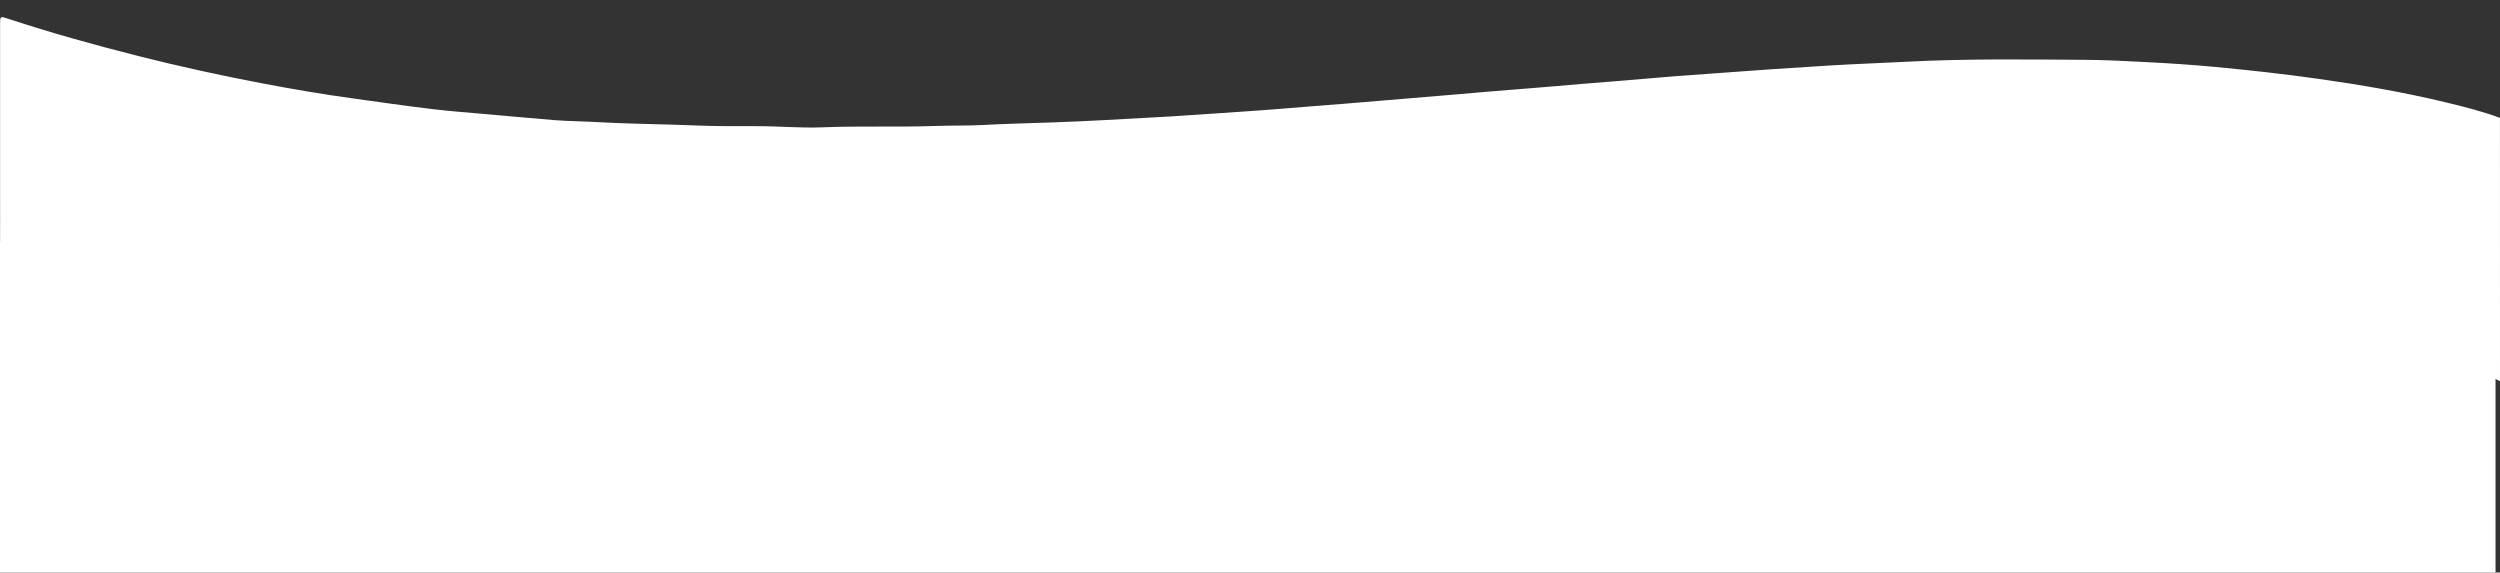
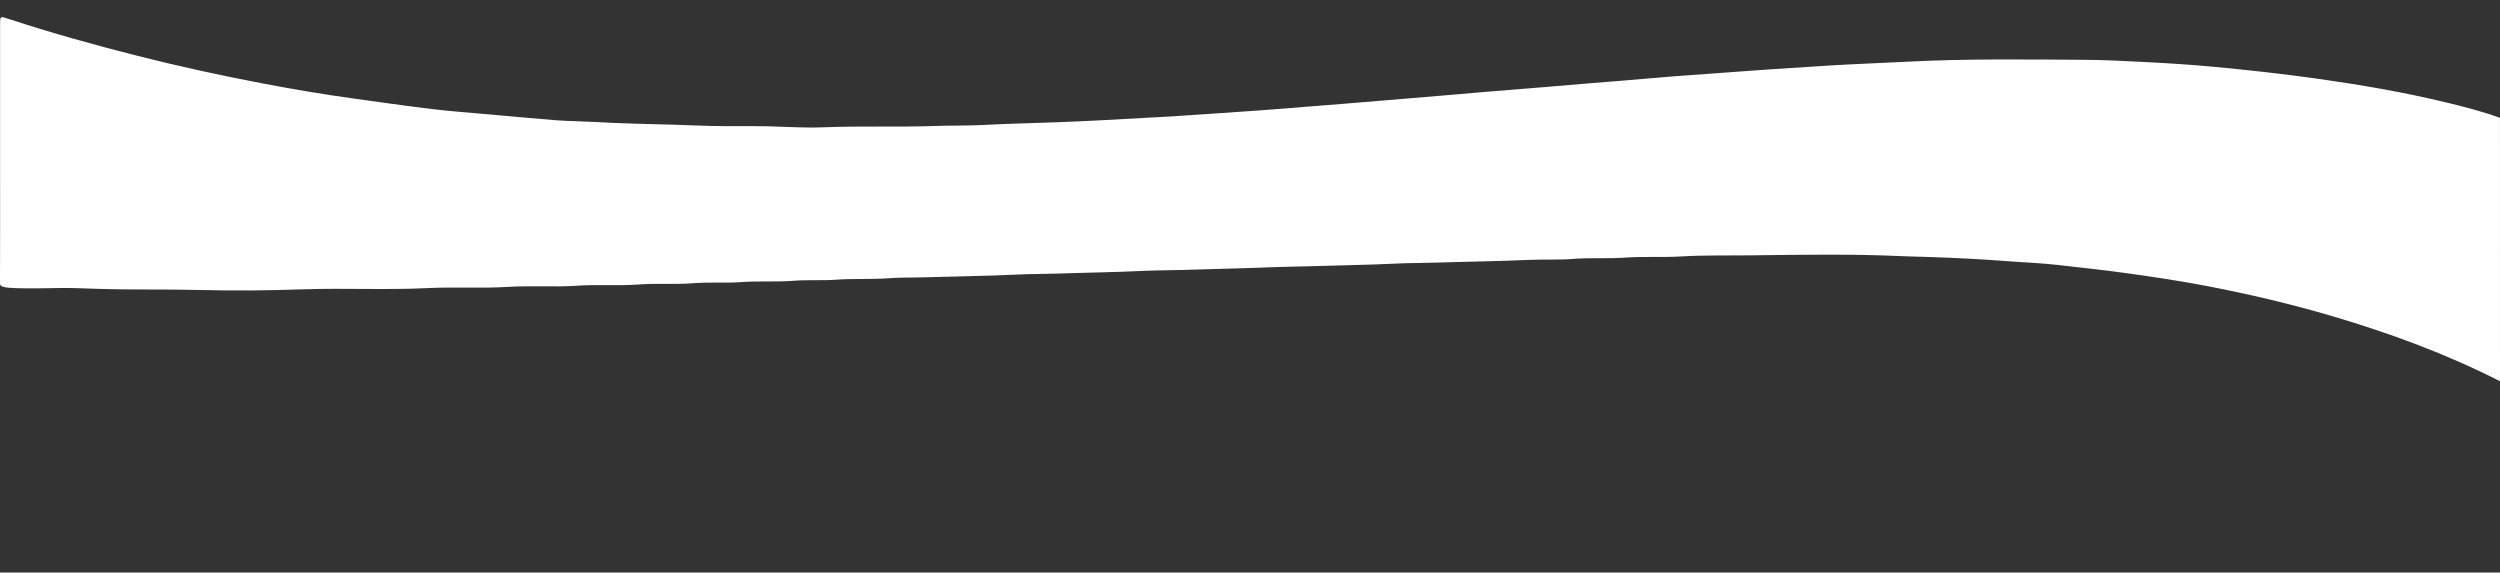
<svg xmlns="http://www.w3.org/2000/svg" version="1.1" id="Layer_1" x="0px" y="0px" viewBox="0 0 560 128.24" style="enable-background:new 0 0 560 128.24;" xml:space="preserve">
  <rect x="0" y="0" width="560" height="128.24" fill="#333333" stroke="none" />
  <style type="text/css">
	.st0{fill:#FFFFFF;}
</style>
  <g>
-     <path class="st0" d="M560,85.4c-11.95-6.09-24.47-10.7-37.33-14.51c-9.41-2.78-18.95-5.03-28.58-6.87   c-6.01-1.14-12.06-2.05-18.12-2.88c-5.03-0.69-10.07-1.23-15.11-1.8c-3.92-0.45-7.88-0.57-11.81-0.88   c-5.48-0.43-10.97-0.68-16.47-0.88c-2.18-0.08-4.36-0.1-6.54-0.2c-11.08-0.51-22.16-0.33-33.24-0.19   c-5.47,0.07-10.94-0.06-16.4,0.26c-4.1,0.24-8.21-0.04-12.29,0.25c-3.87,0.28-7.75-0.01-11.61,0.29   c-3.42,0.27-6.83,0.07-10.24,0.23c-6.91,0.32-13.83,0.38-20.75,0.61c-2.91,0.1-5.83,0.07-8.73,0.21   c-6.59,0.32-13.19,0.39-19.79,0.61c-2.64,0.09-5.28,0.09-7.91,0.2c-6.73,0.28-13.47,0.39-20.2,0.62c-2.96,0.1-5.92,0.06-8.87,0.21   c-6.46,0.32-12.92,0.38-19.38,0.61c-2.91,0.1-5.83,0.07-8.73,0.21c-6.87,0.33-13.74,0.4-20.61,0.61c-2.77,0.09-5.56,0.01-8.32,0.22   c-3.87,0.29-7.75,0.04-11.6,0.32c-3.19,0.23-6.38-0.01-9.56,0.24c-3.92,0.31-7.84,0.01-11.74,0.3c-3.6,0.27-7.21-0.04-10.79,0.25   c-4.06,0.33-8.12-0.03-12.15,0.28c-4.1,0.32-8.21-0.05-12.29,0.26c-4.65,0.35-9.3-0.04-13.93,0.28c-5.2,0.36-10.4-0.06-15.58,0.27   c-5.93,0.37-11.85-0.03-17.77,0.26c-9.35,0.46-18.7-0.04-28.04,0.28c-7.66,0.26-15.32,0.35-22.97,0.15   c-7.75-0.2-15.5-0.01-23.24-0.27c-2.64-0.09-5.28-0.2-7.91-0.18C0.29,64.77,0,64.44,0,63.38c0.04-8.7,0.02-17.4,0.02-26.1   c0-10.6,0-21.21,0-31.81c0-1.86,0-1.86,1.83-1.26c9.58,3.16,19.3,5.85,29.08,8.33c9.24,2.34,18.54,4.37,27.9,6.15   c6.72,1.28,13.47,2.43,20.25,3.36c5.92,0.82,11.84,1.68,17.78,2.39c4.05,0.49,8.12,0.78,12.19,1.14   c5.01,0.45,10.02,0.91,15.04,1.32c1.58,0.13,3.18,0.2,4.76,0.24c2.87,0.08,5.73,0.27,8.59,0.39c6.09,0.26,12.19,0.32,18.28,0.57   c4.47,0.18,8.93,0.19,13.39,0.16c5.06-0.03,10.12,0.46,15.17,0.26c8.39-0.34,16.78-0.01,25.16-0.3c3.64-0.13,7.29-0.03,10.92-0.23   c5.04-0.27,10.09-0.38,15.14-0.56c4.04-0.15,8.09-0.31,12.12-0.54c4.9-0.28,9.8-0.52,14.69-0.81c5.44-0.32,10.87-0.75,16.3-1.1   c4.75-0.3,9.5-0.73,14.25-1.09c5.56-0.42,11.12-0.89,16.68-1.35c5.42-0.45,10.85-0.89,16.27-1.36c4.25-0.37,8.49-0.75,12.74-1.07   c5.43-0.41,10.85-0.9,16.27-1.35c4.43-0.37,8.86-0.69,13.29-1.09c4.75-0.43,9.5-0.78,14.25-1.11c5.02-0.35,10.05-0.75,15.07-1.09   c4.17-0.28,8.33-0.55,12.5-0.8c5.72-0.35,11.44-0.54,17.16-0.84c13.3-0.7,26.61-0.51,39.92-0.43c4.63,0.03,9.27,0.28,13.9,0.52   c5.12,0.26,10.24,0.6,15.35,1.08c7.62,0.72,15.23,1.56,22.82,2.63c9.66,1.36,19.26,3,28.74,5.29c4.1,0.99,8.2,2.02,12.17,3.48   C560,46.07,560,65.73,560,85.4z" />
+     <path class="st0" d="M560,85.4c-11.95-6.09-24.47-10.7-37.33-14.51c-9.41-2.78-18.95-5.03-28.58-6.87   c-6.01-1.14-12.06-2.05-18.12-2.88c-5.03-0.69-10.07-1.23-15.11-1.8c-3.92-0.45-7.88-0.57-11.81-0.88   c-5.48-0.43-10.97-0.68-16.47-0.88c-2.18-0.08-4.36-0.1-6.54-0.2c-11.08-0.51-22.16-0.33-33.24-0.19   c-5.47,0.07-10.94-0.06-16.4,0.26c-4.1,0.24-8.21-0.04-12.29,0.25c-3.87,0.28-7.75-0.01-11.61,0.29   c-3.42,0.27-6.83,0.07-10.24,0.23c-6.91,0.32-13.83,0.38-20.75,0.61c-2.91,0.1-5.83,0.07-8.73,0.21   c-6.59,0.32-13.19,0.39-19.79,0.61c-2.64,0.09-5.28,0.09-7.91,0.2c-6.73,0.28-13.47,0.39-20.2,0.62c-2.96,0.1-5.92,0.06-8.87,0.21   c-6.46,0.32-12.92,0.38-19.38,0.61c-2.91,0.1-5.83,0.07-8.73,0.21c-6.87,0.33-13.74,0.4-20.61,0.61c-2.77,0.09-5.56,0.01-8.32,0.22   c-3.87,0.29-7.75,0.04-11.6,0.32c-3.19,0.23-6.38-0.01-9.56,0.24c-3.92,0.31-7.84,0.01-11.74,0.3c-3.6,0.27-7.21-0.04-10.79,0.25   c-4.06,0.33-8.12-0.03-12.15,0.28c-4.65,0.35-9.3-0.04-13.93,0.28c-5.2,0.36-10.4-0.06-15.58,0.27   c-5.93,0.37-11.85-0.03-17.77,0.26c-9.35,0.46-18.7-0.04-28.04,0.28c-7.66,0.26-15.32,0.35-22.97,0.15   c-7.75-0.2-15.5-0.01-23.24-0.27c-2.64-0.09-5.28-0.2-7.91-0.18C0.29,64.77,0,64.44,0,63.38c0.04-8.7,0.02-17.4,0.02-26.1   c0-10.6,0-21.21,0-31.81c0-1.86,0-1.86,1.83-1.26c9.58,3.16,19.3,5.85,29.08,8.33c9.24,2.34,18.54,4.37,27.9,6.15   c6.72,1.28,13.47,2.43,20.25,3.36c5.92,0.82,11.84,1.68,17.78,2.39c4.05,0.49,8.12,0.78,12.19,1.14   c5.01,0.45,10.02,0.91,15.04,1.32c1.58,0.13,3.18,0.2,4.76,0.24c2.87,0.08,5.73,0.27,8.59,0.39c6.09,0.26,12.19,0.32,18.28,0.57   c4.47,0.18,8.93,0.19,13.39,0.16c5.06-0.03,10.12,0.46,15.17,0.26c8.39-0.34,16.78-0.01,25.16-0.3c3.64-0.13,7.29-0.03,10.92-0.23   c5.04-0.27,10.09-0.38,15.14-0.56c4.04-0.15,8.09-0.31,12.12-0.54c4.9-0.28,9.8-0.52,14.69-0.81c5.44-0.32,10.87-0.75,16.3-1.1   c4.75-0.3,9.5-0.73,14.25-1.09c5.56-0.42,11.12-0.89,16.68-1.35c5.42-0.45,10.85-0.89,16.27-1.36c4.25-0.37,8.49-0.75,12.74-1.07   c5.43-0.41,10.85-0.9,16.27-1.35c4.43-0.37,8.86-0.69,13.29-1.09c4.75-0.43,9.5-0.78,14.25-1.11c5.02-0.35,10.05-0.75,15.07-1.09   c4.17-0.28,8.33-0.55,12.5-0.8c5.72-0.35,11.44-0.54,17.16-0.84c13.3-0.7,26.61-0.51,39.92-0.43c4.63,0.03,9.27,0.28,13.9,0.52   c5.12,0.26,10.24,0.6,15.35,1.08c7.62,0.72,15.23,1.56,22.82,2.63c9.66,1.36,19.26,3,28.74,5.29c4.1,0.99,8.2,2.02,12.17,3.48   C560,46.07,560,65.73,560,85.4z" />
  </g>
-   <rect y="54.12" class="st0" width="559" height="74.12" />
</svg>